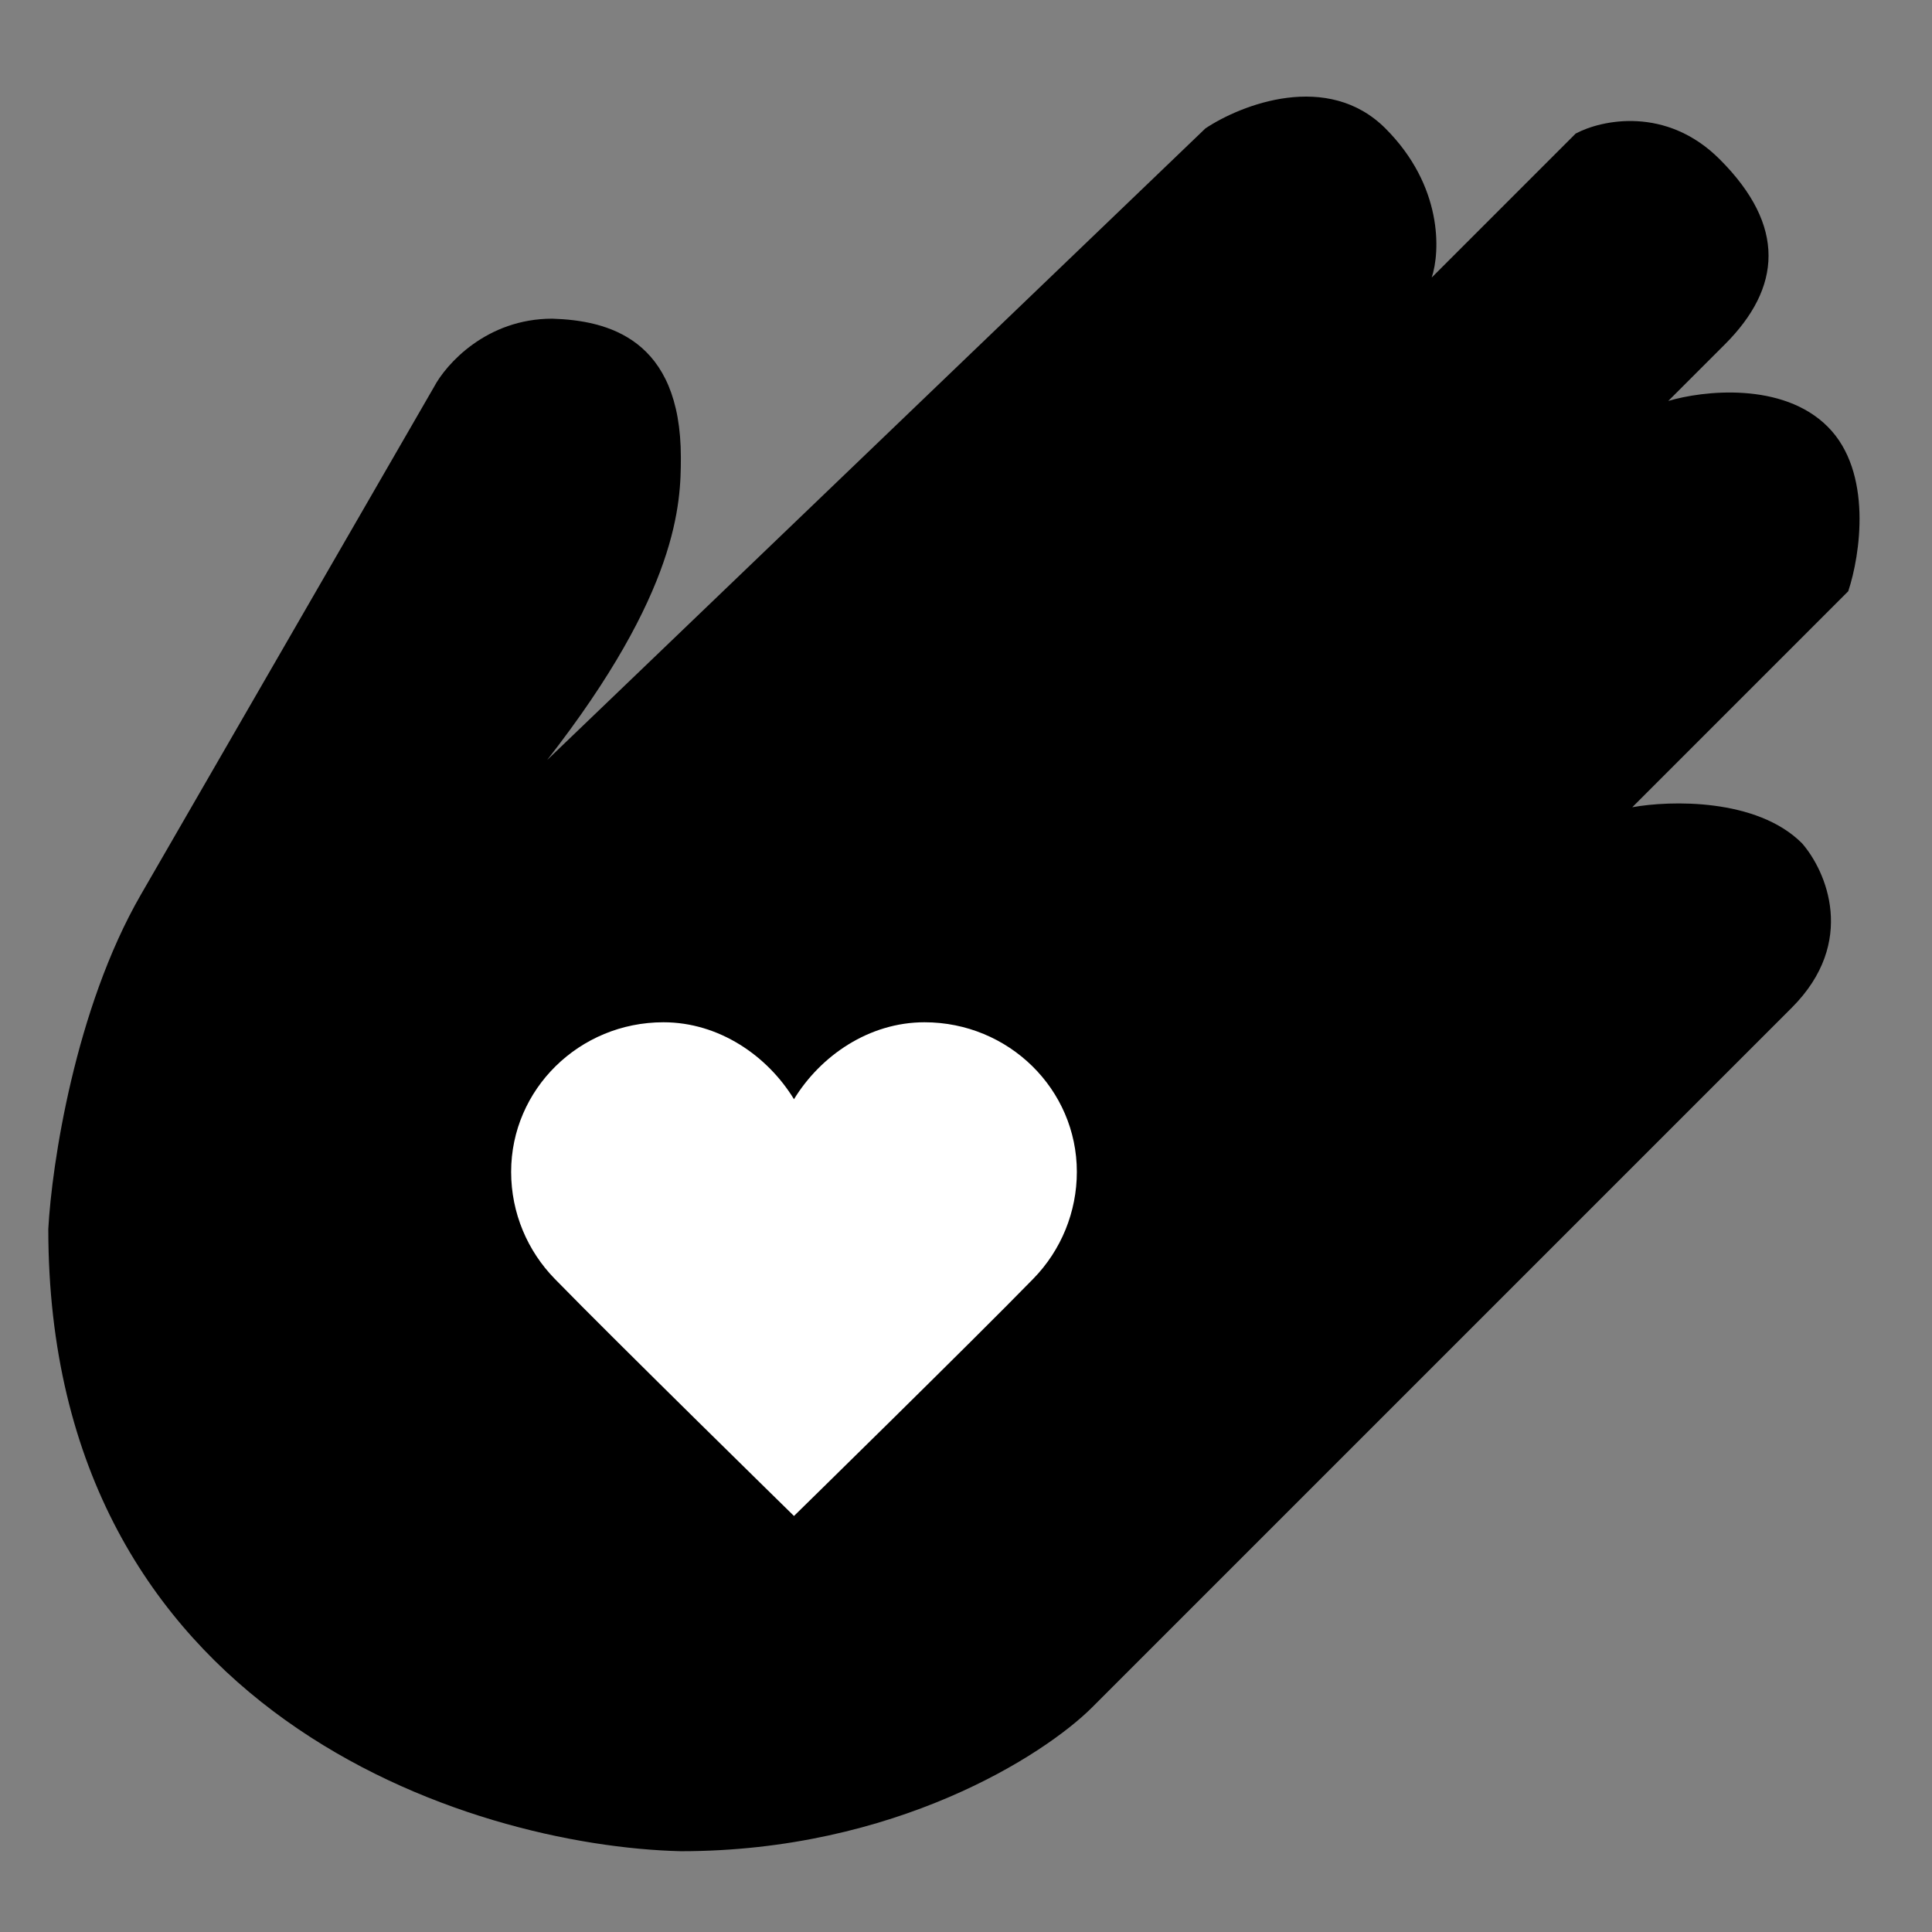
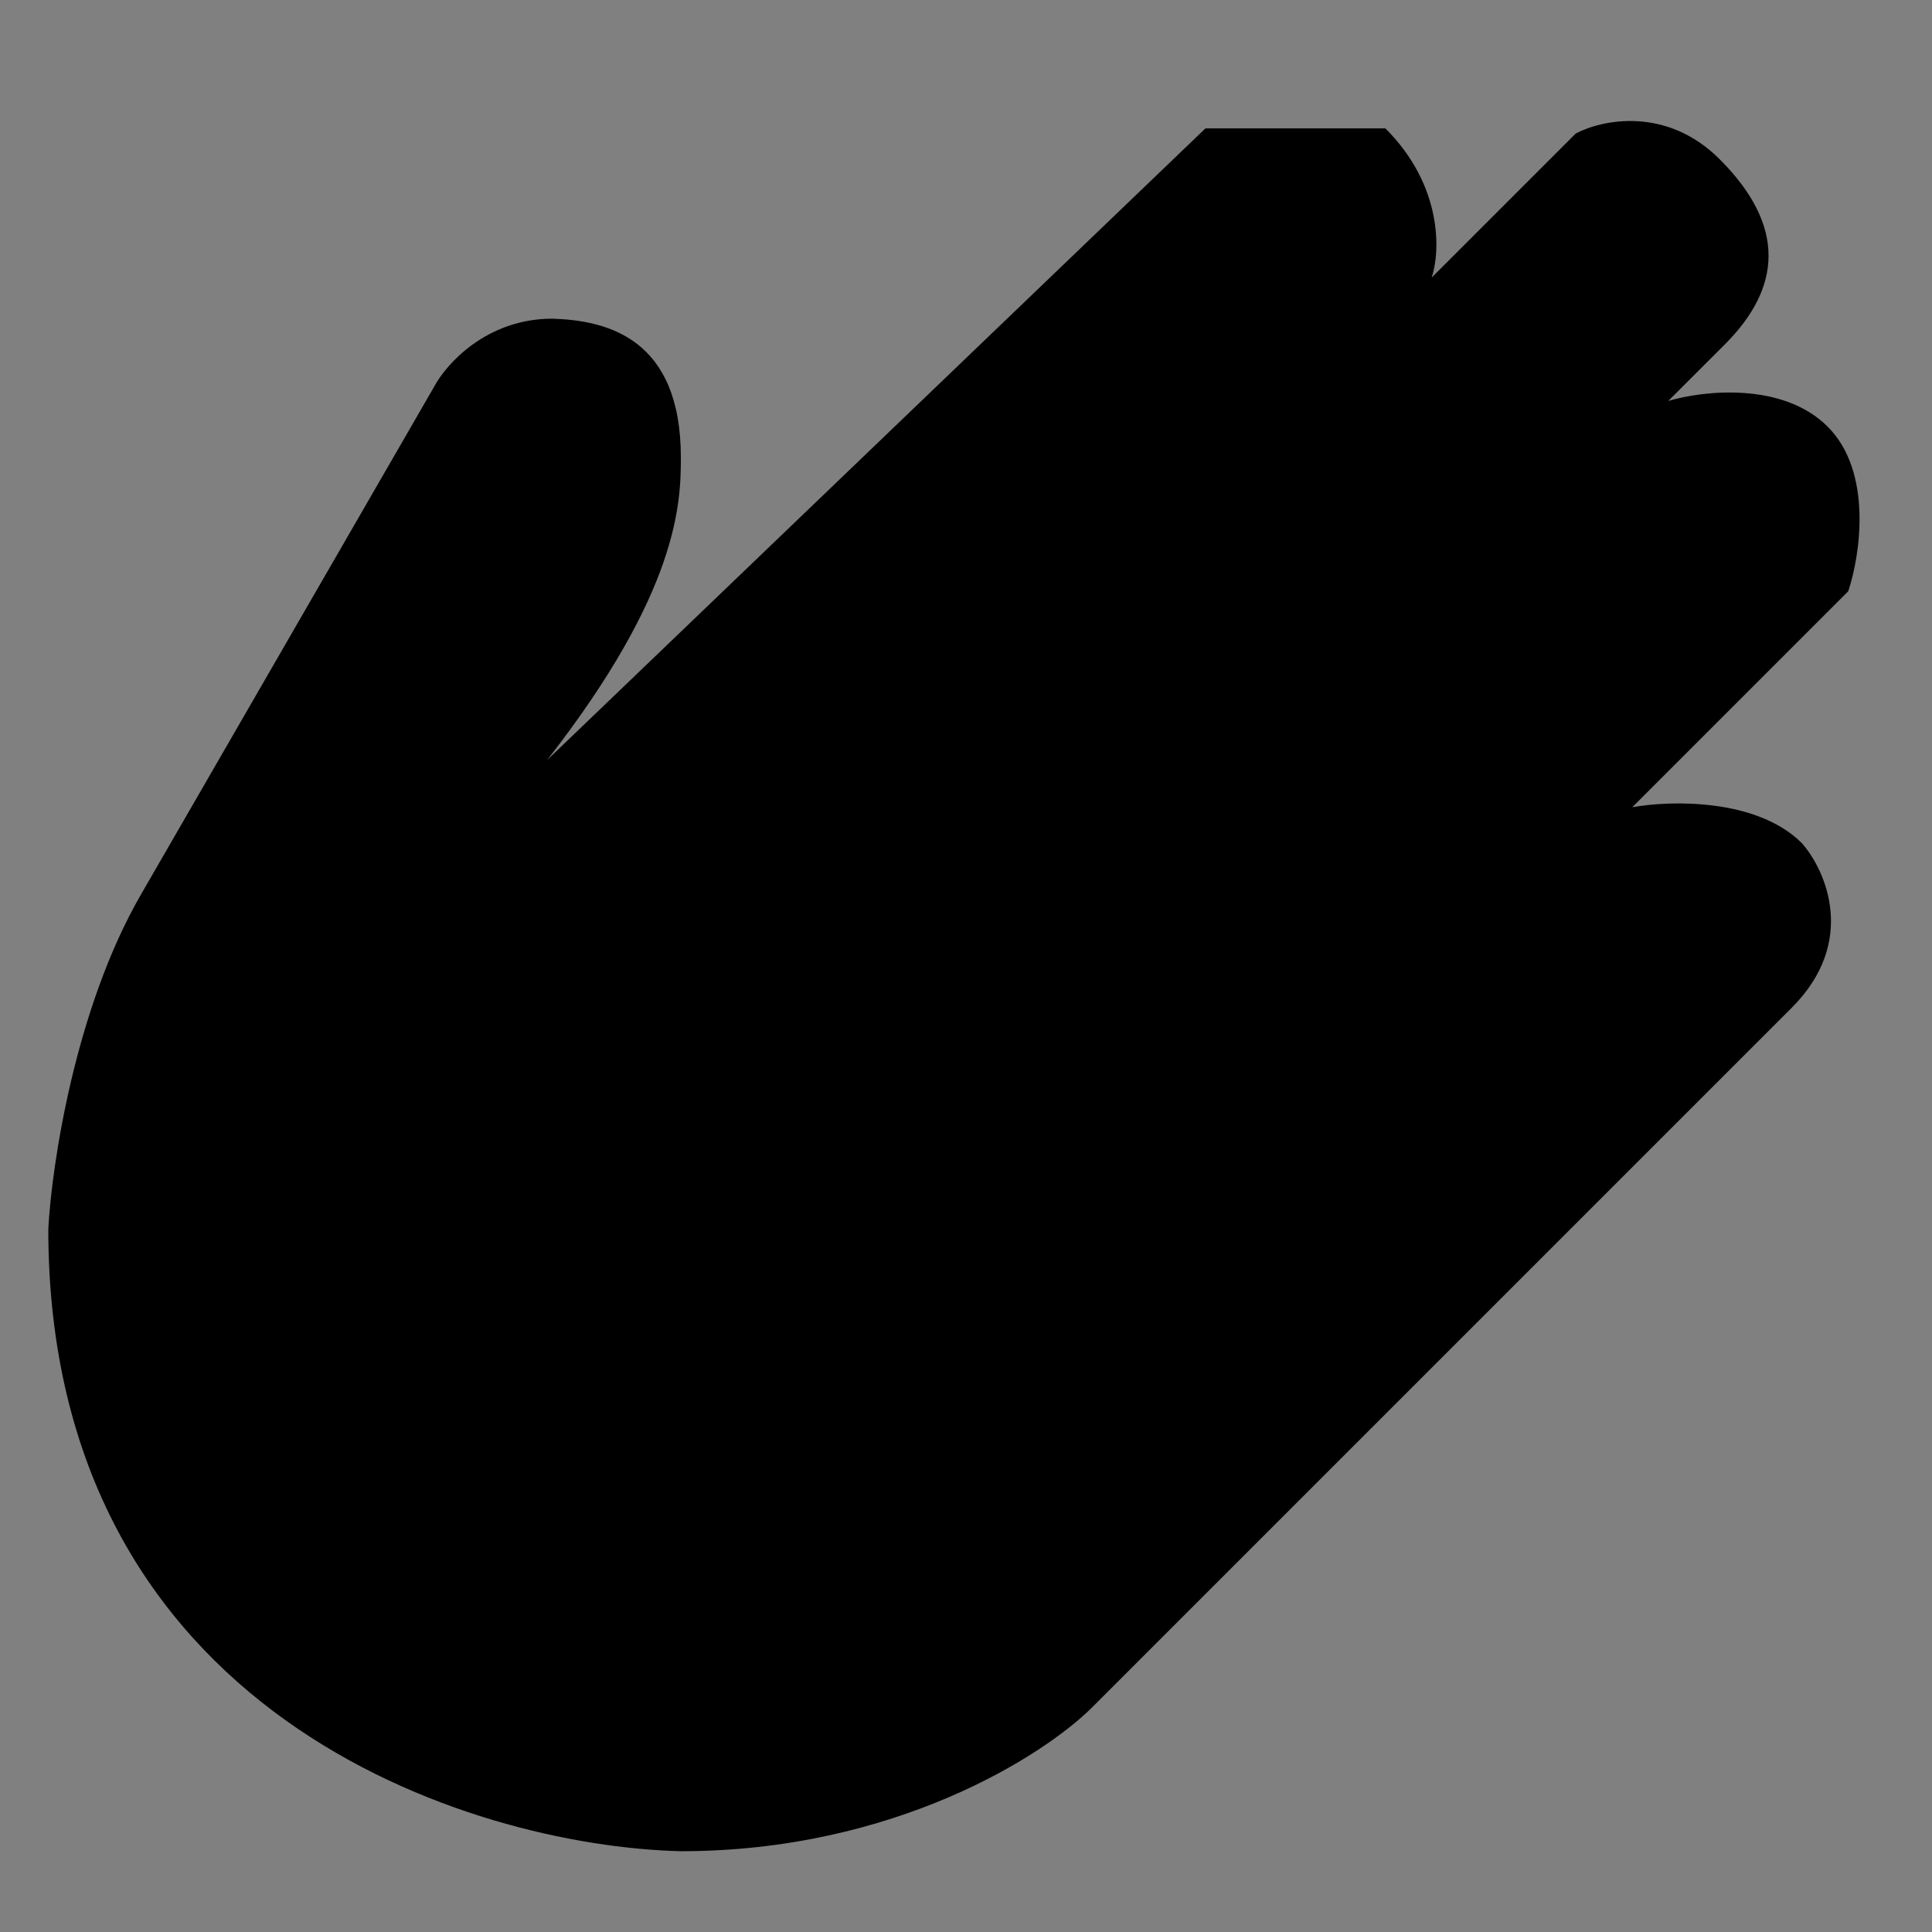
<svg xmlns="http://www.w3.org/2000/svg" fill="none" viewBox="0 0 80 80" height="80" width="80">
  <rect x="0" y="0" width="80" height="80" fill="#808080" stroke="none" />
-   <path fill="black" d="M49.914 5.317L22.656 31.471C28.108 24.486 28.193 20.823 28.193 18.946C28.193 13.999 25.138 13.267 22.869 13.196C20.143 13.196 18.468 15.08 17.971 16.023L5.833 37.046C3.107 41.767 2.142 48.241 2 50.888C2 70.991 19.462 76.442 28.193 76.655C37.052 76.655 43.241 72.68 45.229 70.692L74.19 41.731C76.916 39.005 75.61 36.053 74.616 34.917C72.742 33.043 69.15 33.142 67.589 33.426L76.532 24.482C77.029 22.992 77.555 19.542 75.681 17.668C73.807 15.794 70.499 16.177 69.079 16.603L71.422 14.261C73.764 11.918 73.977 9.363 71.209 6.595C68.994 4.38 66.311 4.962 65.246 5.53L59.284 11.492C59.639 10.428 59.752 7.702 57.367 5.317C54.982 2.932 51.404 4.323 49.914 5.317Z" />
-   <path fill="white" d="M38.282 42.33C35.985 42.33 33.98 43.712 32.877 45.516C31.775 43.712 29.769 42.33 27.472 42.33C23.988 42.33 21.165 45.103 21.165 48.524C21.165 50.237 21.85 51.804 22.967 52.95C25.503 55.551 32.877 62.773 32.877 62.773C32.877 62.773 40.252 55.551 42.787 52.95C43.944 51.766 44.59 50.178 44.59 48.524C44.59 45.103 41.767 42.33 38.282 42.33Z" />
+   <path fill="black" d="M49.914 5.317L22.656 31.471C28.108 24.486 28.193 20.823 28.193 18.946C28.193 13.999 25.138 13.267 22.869 13.196C20.143 13.196 18.468 15.08 17.971 16.023L5.833 37.046C3.107 41.767 2.142 48.241 2 50.888C2 70.991 19.462 76.442 28.193 76.655C37.052 76.655 43.241 72.68 45.229 70.692L74.19 41.731C76.916 39.005 75.61 36.053 74.616 34.917C72.742 33.043 69.15 33.142 67.589 33.426L76.532 24.482C77.029 22.992 77.555 19.542 75.681 17.668C73.807 15.794 70.499 16.177 69.079 16.603L71.422 14.261C73.764 11.918 73.977 9.363 71.209 6.595C68.994 4.38 66.311 4.962 65.246 5.53L59.284 11.492C59.639 10.428 59.752 7.702 57.367 5.317Z" />
</svg>